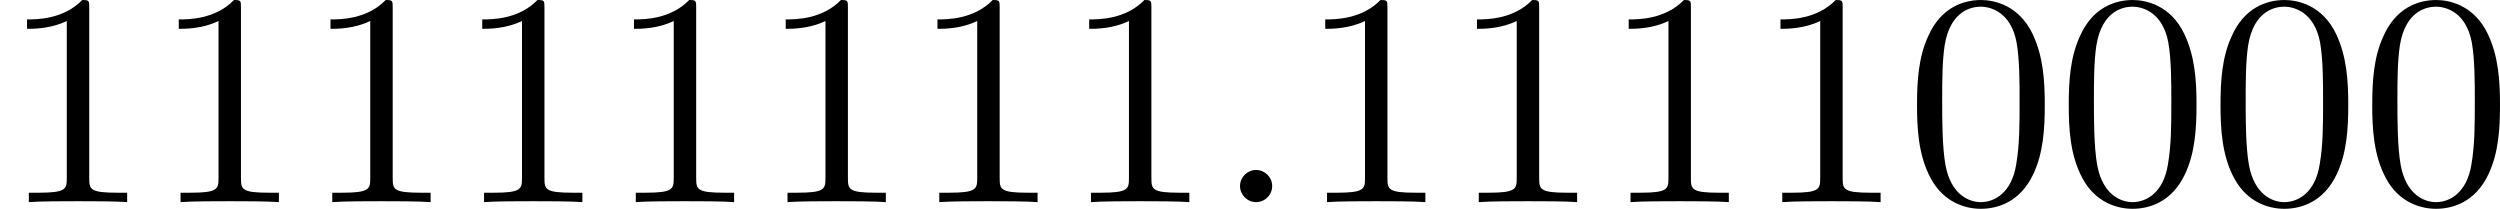
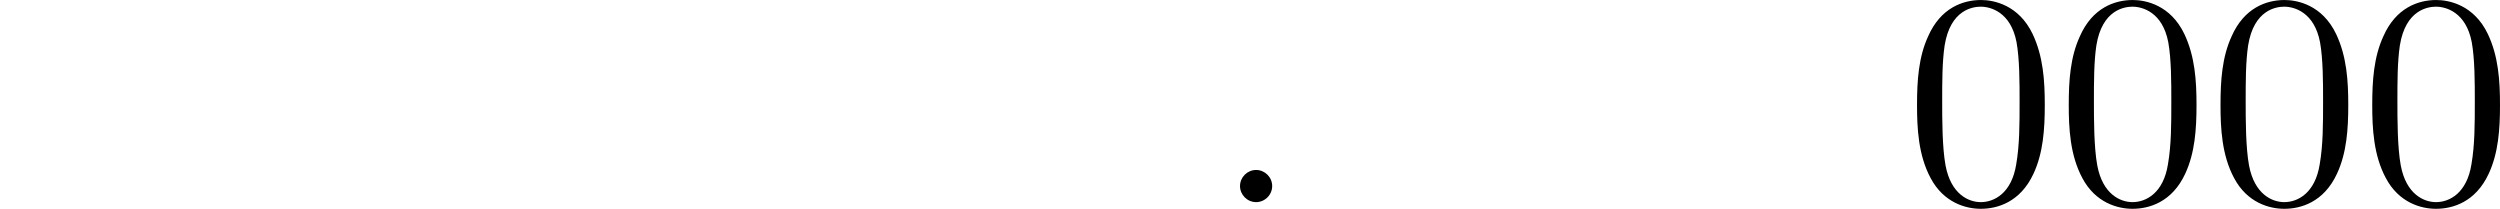
<svg xmlns="http://www.w3.org/2000/svg" xmlns:xlink="http://www.w3.org/1999/xlink" version="1.1" width="164.141pt" height="13.709pt" viewBox="53.121 193.625 164.141 13.709">
  <defs>
    <path id="g3-58" d="M1.913-.528C1.913-.817 1.674-1.056 1.385-1.056S.857-.817 .857-.528S1.096 0 1.385 0S1.913-.239 1.913-.528Z" />
    <path id="g4-48" d="M4.583-3.188C4.583-3.985 4.533-4.782 4.184-5.519C3.726-6.476 2.909-6.635 2.491-6.635C1.893-6.635 1.166-6.376 .757-5.45C.438-4.762 .389-3.985 .389-3.188C.389-2.441 .428-1.544 .837-.787C1.265 .02 1.993 .219 2.481 .219C3.019 .219 3.776 .01 4.214-.936C4.533-1.624 4.583-2.401 4.583-3.188ZM2.481 0C2.092 0 1.504-.249 1.325-1.205C1.215-1.803 1.215-2.72 1.215-3.308C1.215-3.945 1.215-4.603 1.295-5.141C1.484-6.326 2.232-6.416 2.481-6.416C2.809-6.416 3.467-6.237 3.656-5.25C3.756-4.692 3.756-3.935 3.756-3.308C3.756-2.56 3.756-1.883 3.646-1.245C3.497-.299 2.929 0 2.481 0Z" />
-     <path id="g4-49" d="M2.929-6.376C2.929-6.615 2.929-6.635 2.7-6.635C2.082-5.998 1.205-5.998 .887-5.998V-5.689C1.086-5.689 1.674-5.689 2.192-5.948V-.787C2.192-.428 2.162-.309 1.265-.309H.946V0C1.295-.03 2.162-.03 2.56-.03S3.826-.03 4.174 0V-.309H3.856C2.959-.309 2.929-.418 2.929-.787V-6.376Z" />
  </defs>
  <g id="page5" transform="matrix(2 0 0 2 0 0)">
    <use x="26.561" y="103.448" xlink:href="#g4-49" />
    <use x="31.542" y="103.448" xlink:href="#g4-49" />
    <use x="36.523" y="103.448" xlink:href="#g4-49" />
    <use x="41.505" y="103.448" xlink:href="#g4-49" />
    <use x="46.486" y="103.448" xlink:href="#g4-49" />
    <use x="51.467" y="103.448" xlink:href="#g4-49" />
    <use x="56.449" y="103.448" xlink:href="#g4-49" />
    <use x="61.43" y="103.448" xlink:href="#g4-49" />
    <use x="66.411" y="103.448" xlink:href="#g3-58" />
    <use x="69.179" y="103.448" xlink:href="#g4-49" />
    <use x="74.16" y="103.448" xlink:href="#g4-49" />
    <use x="79.141" y="103.448" xlink:href="#g4-49" />
    <use x="84.123" y="103.448" xlink:href="#g4-49" />
    <use x="89.104" y="103.448" xlink:href="#g4-48" />
    <use x="94.085" y="103.448" xlink:href="#g4-48" />
    <use x="99.067" y="103.448" xlink:href="#g4-48" />
    <use x="104.048" y="103.448" xlink:href="#g4-48" />
  </g>
</svg>